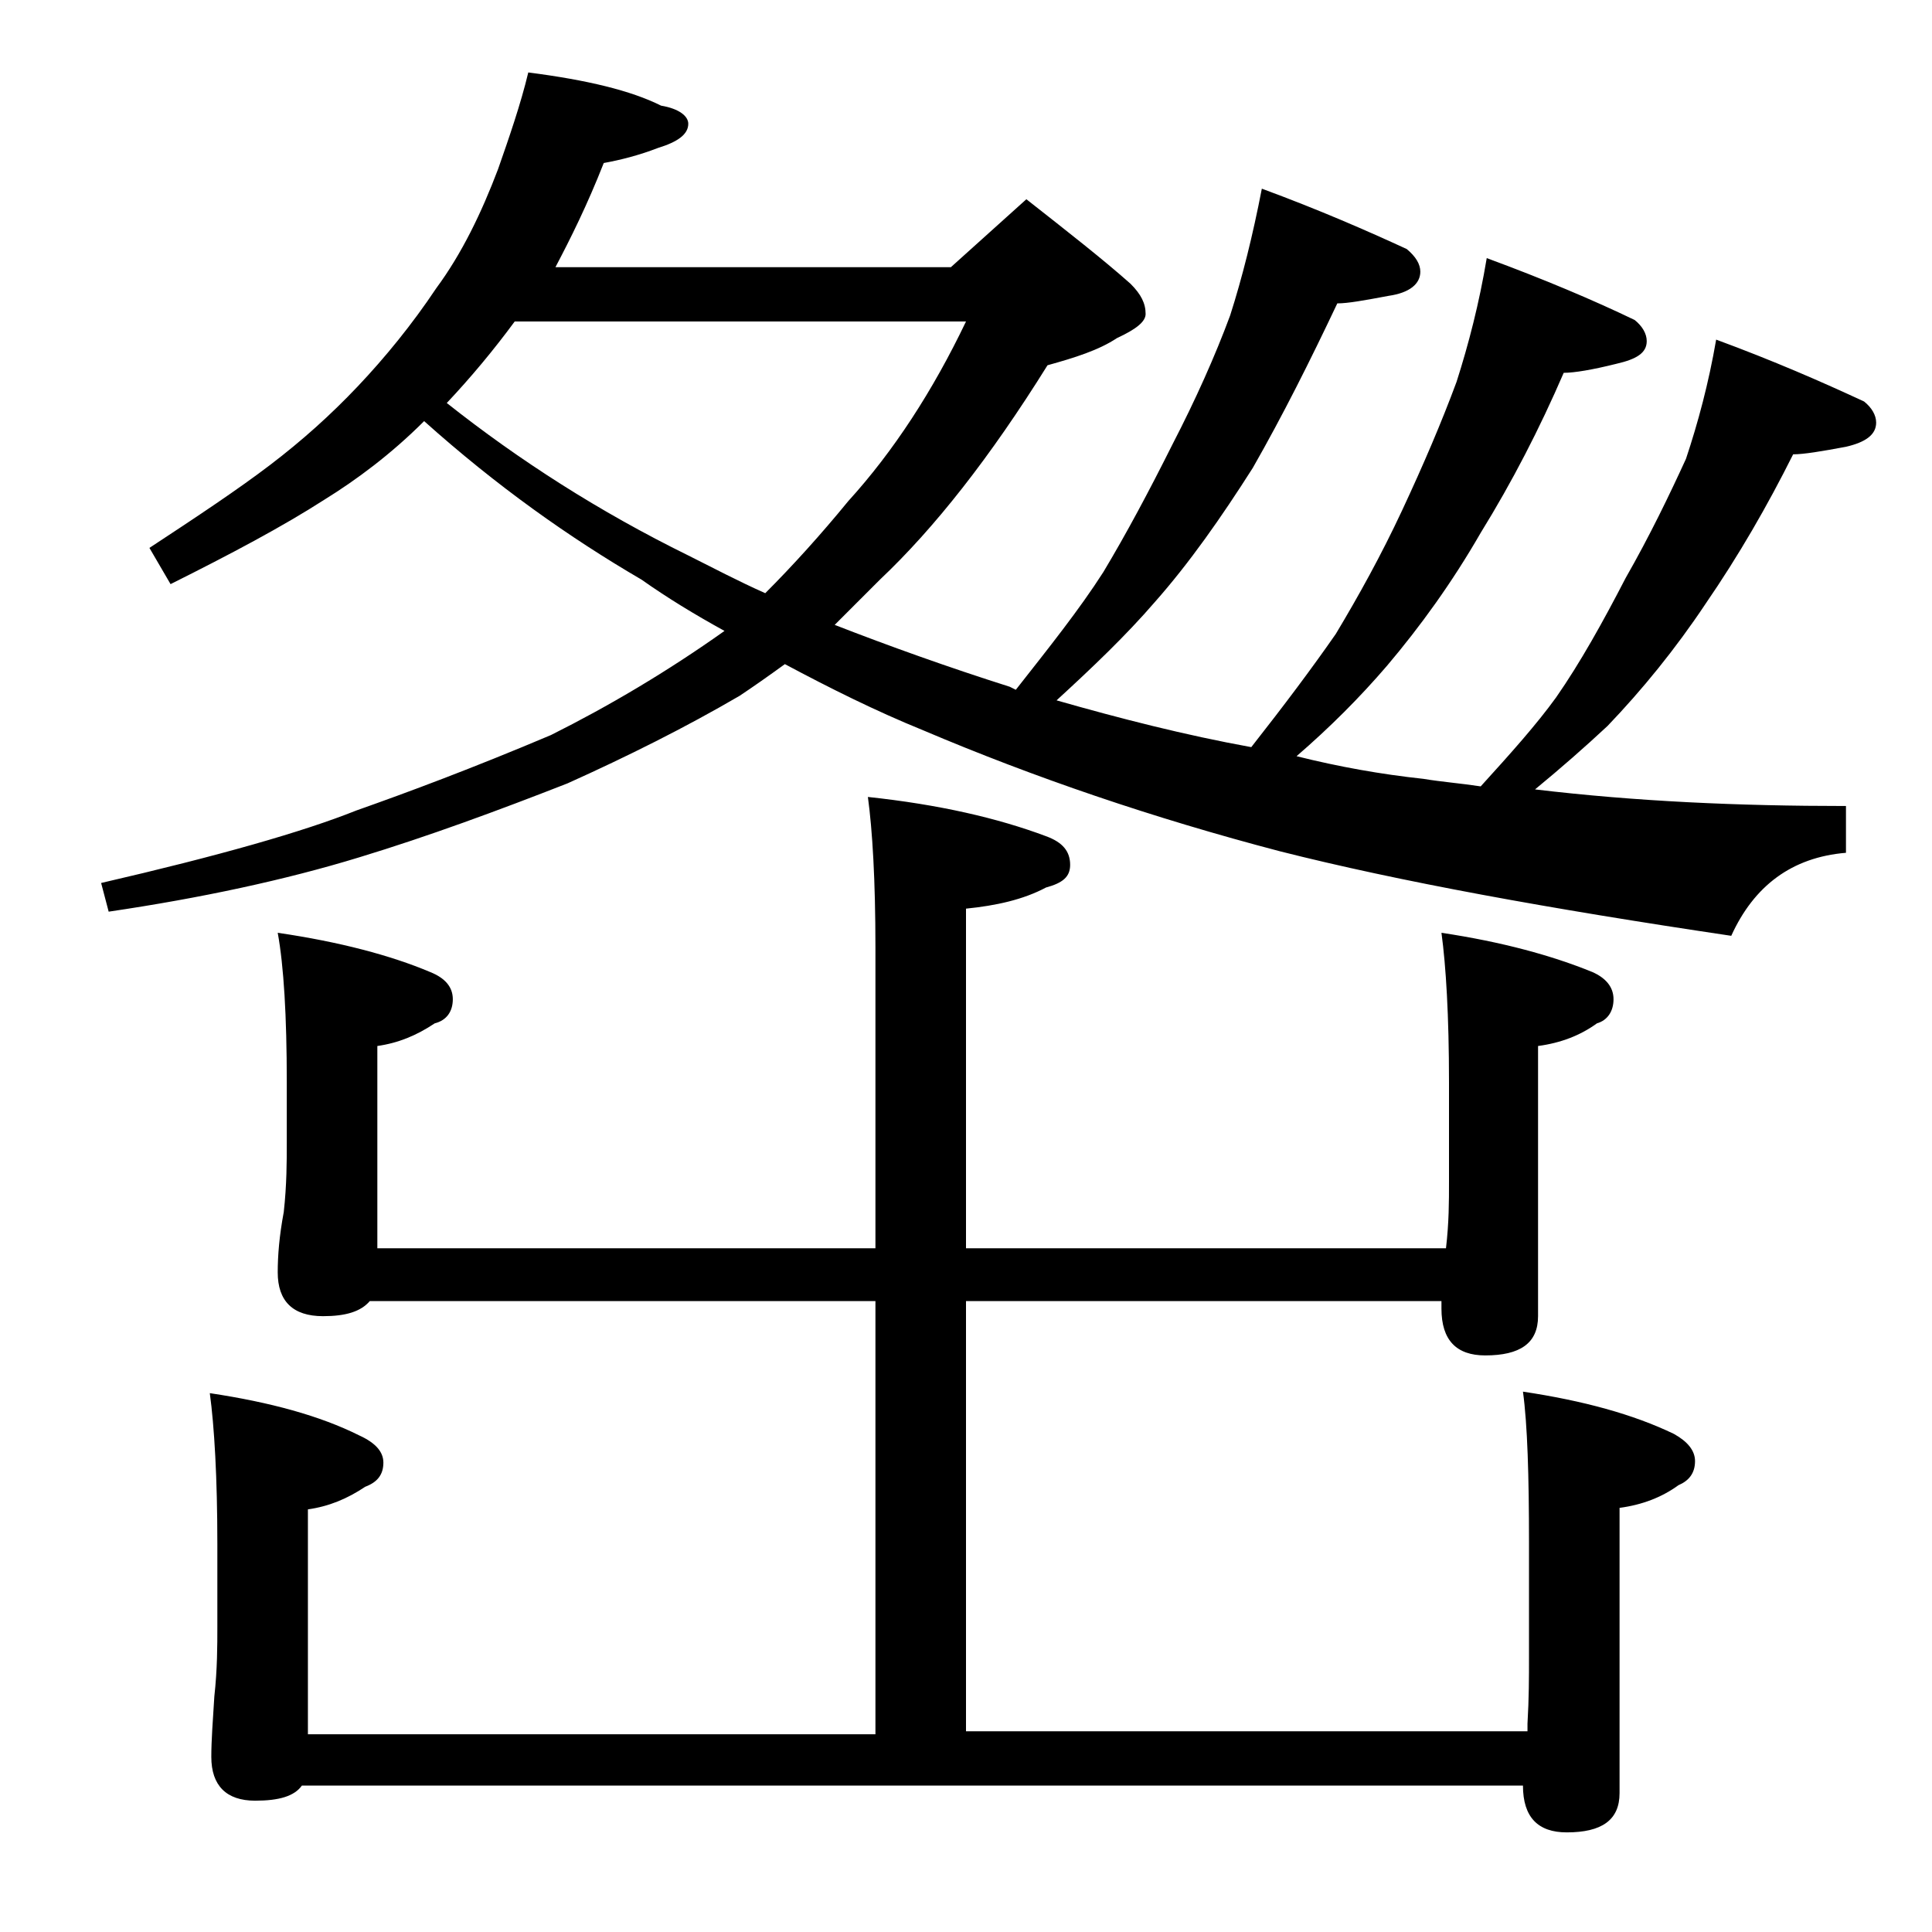
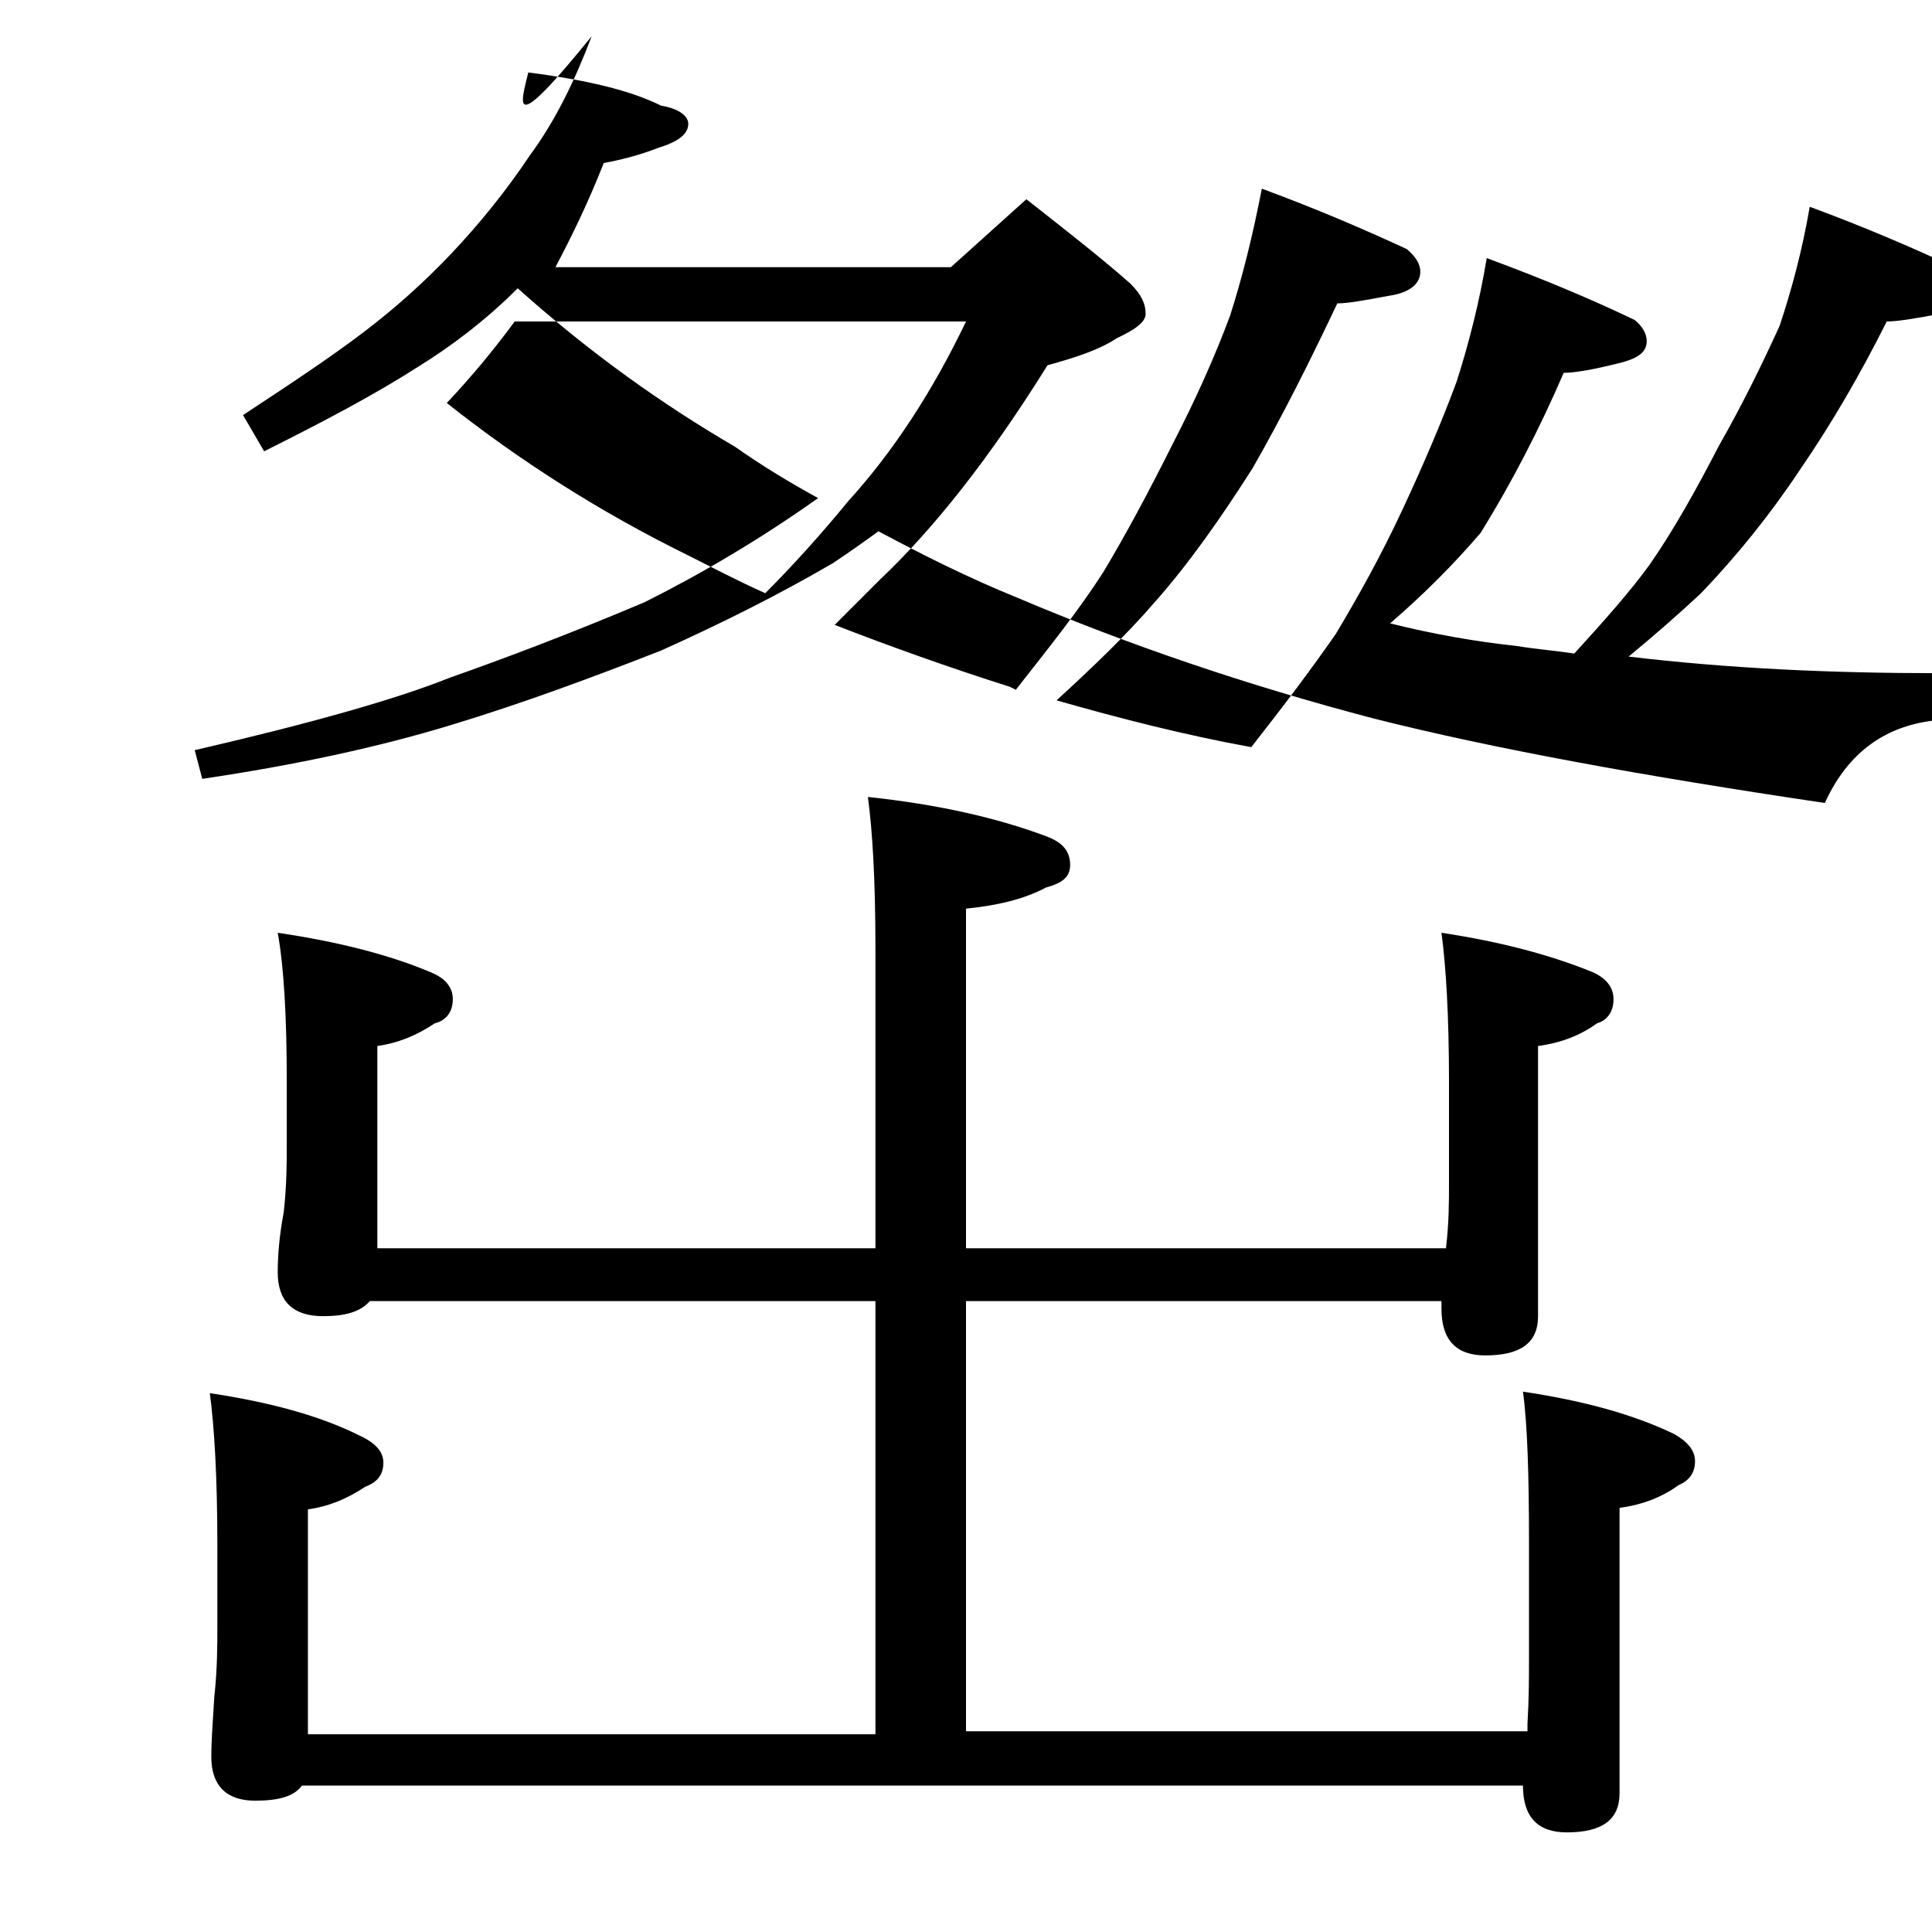
<svg xmlns="http://www.w3.org/2000/svg" version="1.1" id="Layer_1" x="0px" y="0px" viewBox="0 0 128 128" enable-background="new 0 0 128 128" xml:space="preserve">
-   <path d="M35,4.8C38.9,5.3,41.8,6,43.8,7c1.2,0.2,1.8,0.7,1.8,1.2c0,0.7-0.7,1.2-2,1.6c-1.3,0.5-2.5,0.8-3.6,1  c-1.1,2.8-2.2,5-3.2,6.9H63l5-4.5c2.8,2.2,5.1,4,6.9,5.6c0.7,0.7,1,1.3,1,2c0,0.5-0.6,1-1.9,1.6c-1.2,0.8-2.8,1.3-4.6,1.8  c-3.8,6.1-7.5,10.8-11.1,14.2c-1.1,1.1-2.1,2.1-3,3c3.6,1.4,7.5,2.8,11.6,4.1l0.4,0.2c2.2-2.8,4.2-5.3,5.8-7.8  c1.5-2.5,3-5.3,4.6-8.5c1.5-2.9,2.8-5.8,3.8-8.5c0.8-2.5,1.5-5.3,2.1-8.4c3.8,1.4,7,2.8,9.6,4c0.6,0.5,0.9,1,0.9,1.5  c0,0.8-0.7,1.4-2.1,1.6c-1.6,0.3-2.7,0.5-3.4,0.5c-1.8,3.8-3.6,7.4-5.6,10.9c-2.1,3.3-4.2,6.3-6.5,8.9c-1.9,2.2-4.1,4.3-6.5,6.5  c4.2,1.2,8.5,2.3,12.9,3.1c2.2-2.8,4-5.2,5.6-7.5c1.5-2.5,3-5.2,4.4-8.2c1.4-3,2.6-5.8,3.6-8.5c0.8-2.5,1.5-5.2,2-8.2  c3.8,1.4,7.1,2.8,9.8,4.1c0.5,0.4,0.8,0.9,0.8,1.4c0,0.8-0.7,1.2-2,1.5c-1.6,0.4-2.8,0.6-3.5,0.6c-1.6,3.7-3.4,7.2-5.5,10.6  c-1.9,3.3-4,6.2-6.2,8.8c-1.8,2.1-3.8,4.1-6,6c2.8,0.7,5.6,1.2,8.4,1.5c1.2,0.2,2.5,0.3,3.8,0.5c2-2.2,3.7-4.1,5-5.9  c1.6-2.3,3.1-5,4.6-7.9c1.6-2.8,2.9-5.5,4-7.9c0.8-2.4,1.5-5,2-7.9c3.8,1.4,7,2.8,9.8,4.1c0.5,0.4,0.8,0.9,0.8,1.4  c0,0.8-0.7,1.3-2,1.6c-1.6,0.3-2.8,0.5-3.5,0.5c-1.7,3.4-3.6,6.7-5.8,9.9c-2,3-4.2,5.7-6.5,8.1c-1.5,1.4-3.1,2.8-4.8,4.2  c6.7,0.8,13.5,1.1,20.6,1.1v3.1c-3.6,0.3-6.1,2.2-7.6,5.5c-12.1-1.8-22-3.6-29.9-5.6c-8.4-2.2-16.3-4.9-23.6-8  c-3.2-1.3-6.2-2.8-9.2-4.4c-1.1,0.8-2.1,1.5-3,2.1c-3.6,2.1-7.4,4-11.4,5.8c-4.6,1.8-9.2,3.5-13.8,4.9c-4.9,1.5-10.5,2.7-16.6,3.6  l-0.5-1.9c7.8-1.8,13.4-3.4,16.9-4.8c3.4-1.2,7.7-2.8,12.9-5c3.8-1.9,7.7-4.2,11.5-6.9c-2-1.1-3.8-2.2-5.5-3.4  c-4.8-2.8-9.6-6.2-14.4-10.5c-2.2,2.2-4.5,3.9-6.6,5.2c-2.8,1.8-6.2,3.6-10.2,5.6l-1.4-2.4c3.2-2.1,5.9-3.9,8-5.5  c2.1-1.6,4-3.3,5.8-5.2c1.8-1.9,3.6-4.1,5.2-6.5c1.7-2.3,3-5,4.1-7.9C33.7,9.2,34.5,6.9,35,4.8z M18.4,61.8  c4.1,0.6,7.5,1.5,10.1,2.6c1,0.4,1.5,1,1.5,1.8c0,0.8-0.4,1.4-1.2,1.6c-1.2,0.8-2.4,1.3-3.8,1.5v13.4h33V62.8c0-4.5-0.2-7.8-0.5-10  c4.7,0.5,8.6,1.4,11.8,2.6c1.1,0.4,1.6,1,1.6,1.9c0,0.8-0.5,1.2-1.6,1.5C67.8,59.6,66,60,64,60.2v22.5h31.8c0.2-1.7,0.2-3.1,0.2-4.4  v-6.6c0-4.4-0.2-7.7-0.5-9.9c4,0.6,7.3,1.5,10,2.6c0.9,0.4,1.4,1,1.4,1.8c0,0.8-0.4,1.4-1.1,1.6c-1.1,0.8-2.4,1.3-3.9,1.5v17.9  c0,1.8-1.2,2.6-3.5,2.6c-1.9,0-2.9-1-2.9-3.1v-0.5H64v28.5h37.2c0-0.2,0-0.4,0-0.5c0.1-1.7,0.1-3.1,0.1-4.4v-7.6  c0-4.4-0.1-7.8-0.4-10c4,0.6,7.3,1.5,10,2.8c0.9,0.5,1.4,1.1,1.4,1.8c0,0.8-0.4,1.3-1.1,1.6c-1.1,0.8-2.4,1.3-3.9,1.5v18.9  c0,1.8-1.2,2.6-3.5,2.6c-1.9,0-2.9-1-2.9-3.1H20c-0.5,0.7-1.5,1-3.1,1c-1.9,0-2.9-1-2.9-2.9c0-1.1,0.1-2.4,0.2-4  c0.2-1.8,0.2-3.4,0.2-4.6v-5.5c0-4.4-0.2-7.8-0.5-10c4,0.6,7.3,1.5,9.9,2.8c1.1,0.5,1.6,1.1,1.6,1.8c0,0.8-0.4,1.3-1.2,1.6  c-1.2,0.8-2.4,1.3-3.8,1.5v14.9H58V86.2H24.5c-0.6,0.7-1.6,1-3.1,1c-2,0-3-1-3-2.9c0-1.1,0.1-2.4,0.4-4c0.2-1.8,0.2-3.4,0.2-4.6v-4  C19,67.3,18.8,64,18.4,61.8z M29.6,26.7c4.8,3.8,10.1,7.2,16,10.1c1.6,0.8,3.3,1.7,5.1,2.5c1.8-1.8,3.7-3.9,5.5-6.1  c3-3.3,5.6-7.3,7.8-11.9H34.1C32.7,23.2,31.2,25,29.6,26.7z" />
+   <path d="M35,4.8C38.9,5.3,41.8,6,43.8,7c1.2,0.2,1.8,0.7,1.8,1.2c0,0.7-0.7,1.2-2,1.6c-1.3,0.5-2.5,0.8-3.6,1  c-1.1,2.8-2.2,5-3.2,6.9H63l5-4.5c2.8,2.2,5.1,4,6.9,5.6c0.7,0.7,1,1.3,1,2c0,0.5-0.6,1-1.9,1.6c-1.2,0.8-2.8,1.3-4.6,1.8  c-3.8,6.1-7.5,10.8-11.1,14.2c-1.1,1.1-2.1,2.1-3,3c3.6,1.4,7.5,2.8,11.6,4.1l0.4,0.2c2.2-2.8,4.2-5.3,5.8-7.8  c1.5-2.5,3-5.3,4.6-8.5c1.5-2.9,2.8-5.8,3.8-8.5c0.8-2.5,1.5-5.3,2.1-8.4c3.8,1.4,7,2.8,9.6,4c0.6,0.5,0.9,1,0.9,1.5  c0,0.8-0.7,1.4-2.1,1.6c-1.6,0.3-2.7,0.5-3.4,0.5c-1.8,3.8-3.6,7.4-5.6,10.9c-2.1,3.3-4.2,6.3-6.5,8.9c-1.9,2.2-4.1,4.3-6.5,6.5  c4.2,1.2,8.5,2.3,12.9,3.1c2.2-2.8,4-5.2,5.6-7.5c1.5-2.5,3-5.2,4.4-8.2c1.4-3,2.6-5.8,3.6-8.5c0.8-2.5,1.5-5.2,2-8.2  c3.8,1.4,7.1,2.8,9.8,4.1c0.5,0.4,0.8,0.9,0.8,1.4c0,0.8-0.7,1.2-2,1.5c-1.6,0.4-2.8,0.6-3.5,0.6c-1.6,3.7-3.4,7.2-5.5,10.6  c-1.8,2.1-3.8,4.1-6,6c2.8,0.7,5.6,1.2,8.4,1.5c1.2,0.2,2.5,0.3,3.8,0.5c2-2.2,3.7-4.1,5-5.9  c1.6-2.3,3.1-5,4.6-7.9c1.6-2.8,2.9-5.5,4-7.9c0.8-2.4,1.5-5,2-7.9c3.8,1.4,7,2.8,9.8,4.1c0.5,0.4,0.8,0.9,0.8,1.4  c0,0.8-0.7,1.3-2,1.6c-1.6,0.3-2.8,0.5-3.5,0.5c-1.7,3.4-3.6,6.7-5.8,9.9c-2,3-4.2,5.7-6.5,8.1c-1.5,1.4-3.1,2.8-4.8,4.2  c6.7,0.8,13.5,1.1,20.6,1.1v3.1c-3.6,0.3-6.1,2.2-7.6,5.5c-12.1-1.8-22-3.6-29.9-5.6c-8.4-2.2-16.3-4.9-23.6-8  c-3.2-1.3-6.2-2.8-9.2-4.4c-1.1,0.8-2.1,1.5-3,2.1c-3.6,2.1-7.4,4-11.4,5.8c-4.6,1.8-9.2,3.5-13.8,4.9c-4.9,1.5-10.5,2.7-16.6,3.6  l-0.5-1.9c7.8-1.8,13.4-3.4,16.9-4.8c3.4-1.2,7.7-2.8,12.9-5c3.8-1.9,7.7-4.2,11.5-6.9c-2-1.1-3.8-2.2-5.5-3.4  c-4.8-2.8-9.6-6.2-14.4-10.5c-2.2,2.2-4.5,3.9-6.6,5.2c-2.8,1.8-6.2,3.6-10.2,5.6l-1.4-2.4c3.2-2.1,5.9-3.9,8-5.5  c2.1-1.6,4-3.3,5.8-5.2c1.8-1.9,3.6-4.1,5.2-6.5c1.7-2.3,3-5,4.1-7.9C33.7,9.2,34.5,6.9,35,4.8z M18.4,61.8  c4.1,0.6,7.5,1.5,10.1,2.6c1,0.4,1.5,1,1.5,1.8c0,0.8-0.4,1.4-1.2,1.6c-1.2,0.8-2.4,1.3-3.8,1.5v13.4h33V62.8c0-4.5-0.2-7.8-0.5-10  c4.7,0.5,8.6,1.4,11.8,2.6c1.1,0.4,1.6,1,1.6,1.9c0,0.8-0.5,1.2-1.6,1.5C67.8,59.6,66,60,64,60.2v22.5h31.8c0.2-1.7,0.2-3.1,0.2-4.4  v-6.6c0-4.4-0.2-7.7-0.5-9.9c4,0.6,7.3,1.5,10,2.6c0.9,0.4,1.4,1,1.4,1.8c0,0.8-0.4,1.4-1.1,1.6c-1.1,0.8-2.4,1.3-3.9,1.5v17.9  c0,1.8-1.2,2.6-3.5,2.6c-1.9,0-2.9-1-2.9-3.1v-0.5H64v28.5h37.2c0-0.2,0-0.4,0-0.5c0.1-1.7,0.1-3.1,0.1-4.4v-7.6  c0-4.4-0.1-7.8-0.4-10c4,0.6,7.3,1.5,10,2.8c0.9,0.5,1.4,1.1,1.4,1.8c0,0.8-0.4,1.3-1.1,1.6c-1.1,0.8-2.4,1.3-3.9,1.5v18.9  c0,1.8-1.2,2.6-3.5,2.6c-1.9,0-2.9-1-2.9-3.1H20c-0.5,0.7-1.5,1-3.1,1c-1.9,0-2.9-1-2.9-2.9c0-1.1,0.1-2.4,0.2-4  c0.2-1.8,0.2-3.4,0.2-4.6v-5.5c0-4.4-0.2-7.8-0.5-10c4,0.6,7.3,1.5,9.9,2.8c1.1,0.5,1.6,1.1,1.6,1.8c0,0.8-0.4,1.3-1.2,1.6  c-1.2,0.8-2.4,1.3-3.8,1.5v14.9H58V86.2H24.5c-0.6,0.7-1.6,1-3.1,1c-2,0-3-1-3-2.9c0-1.1,0.1-2.4,0.4-4c0.2-1.8,0.2-3.4,0.2-4.6v-4  C19,67.3,18.8,64,18.4,61.8z M29.6,26.7c4.8,3.8,10.1,7.2,16,10.1c1.6,0.8,3.3,1.7,5.1,2.5c1.8-1.8,3.7-3.9,5.5-6.1  c3-3.3,5.6-7.3,7.8-11.9H34.1C32.7,23.2,31.2,25,29.6,26.7z" />
</svg>